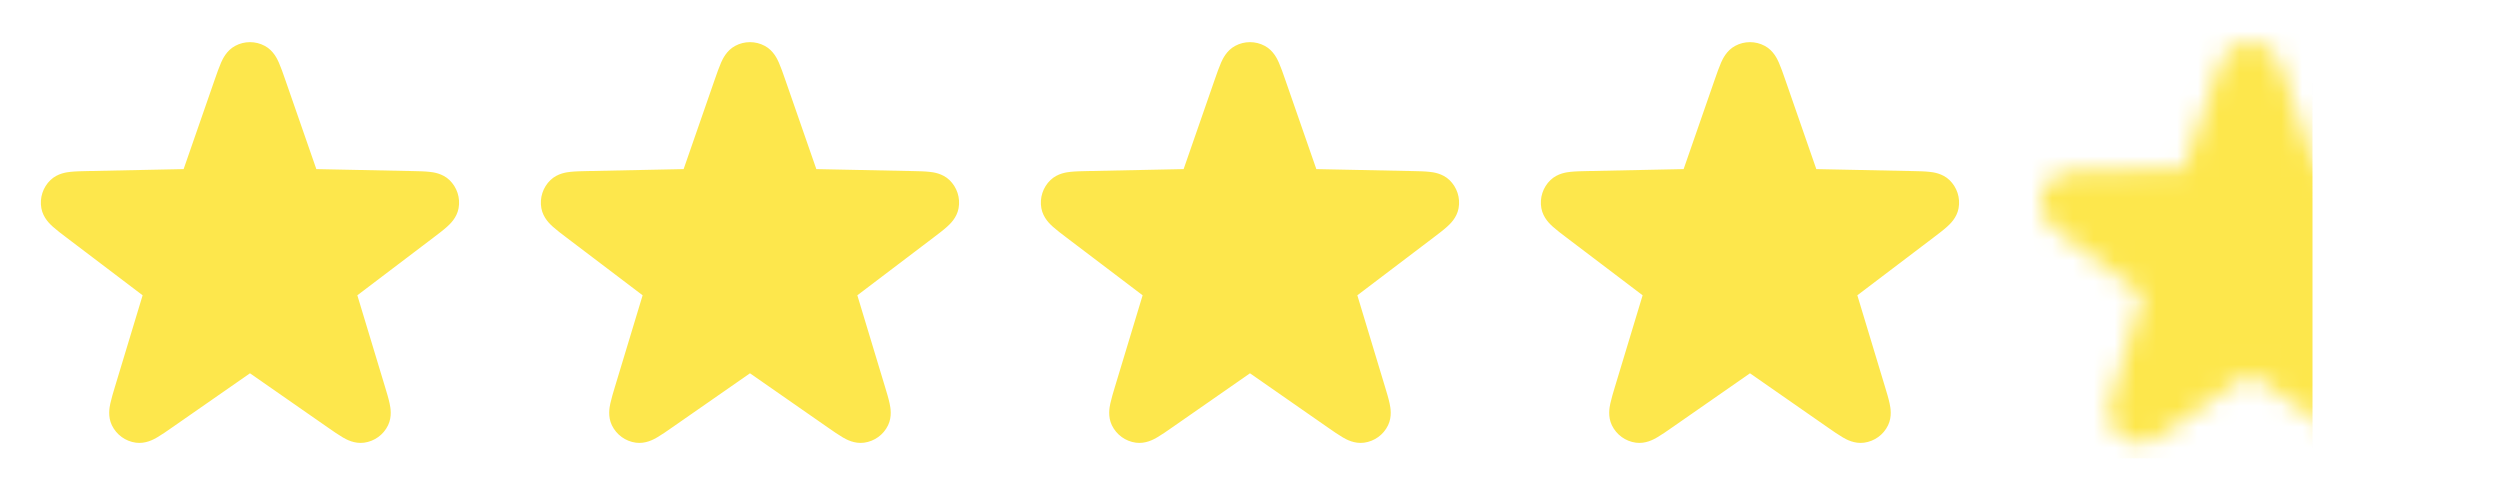
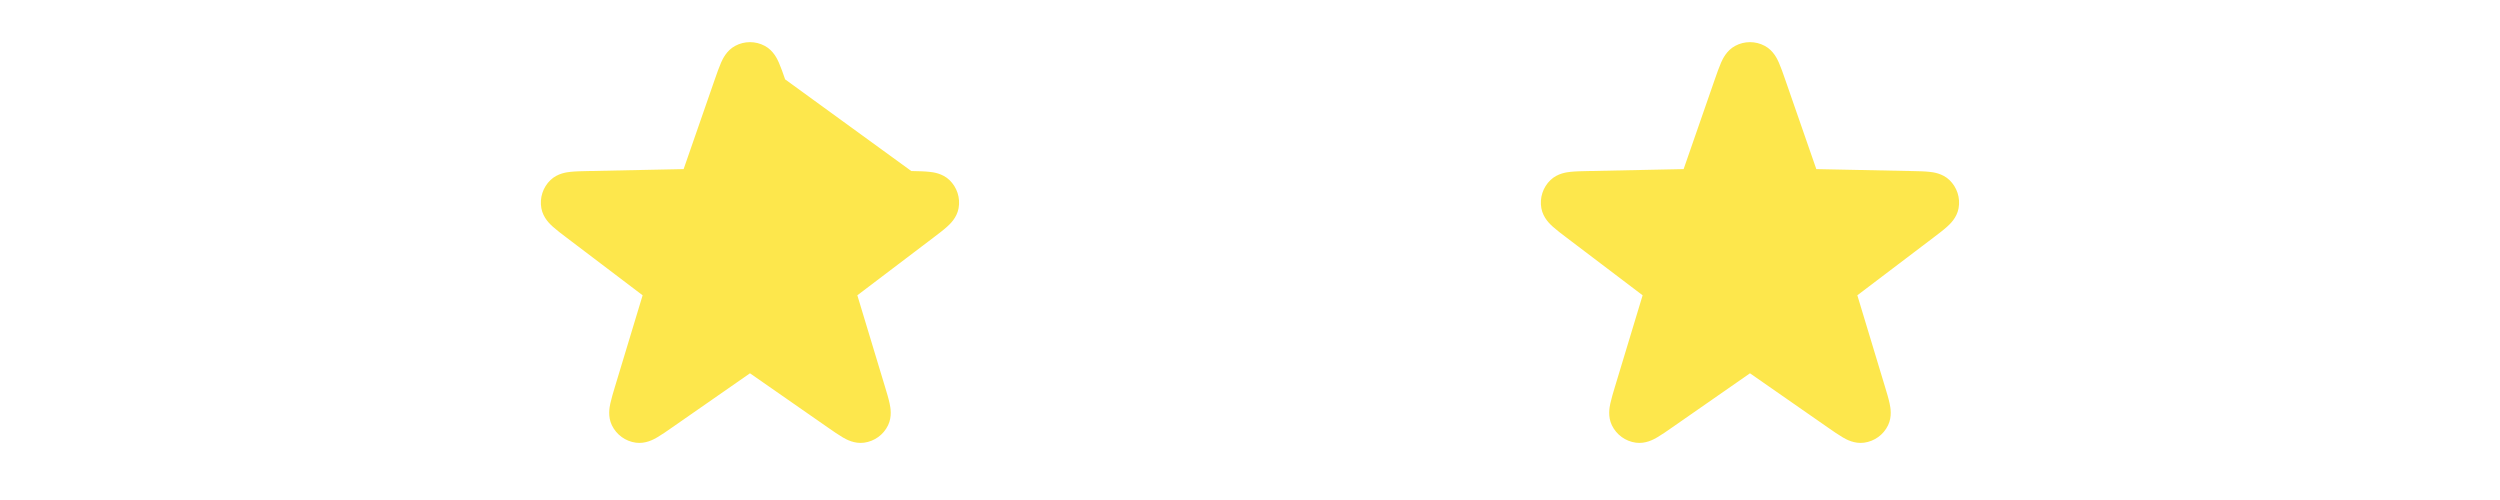
<svg xmlns="http://www.w3.org/2000/svg" width="120" height="24" viewBox="0 0 120 24" fill="none">
-   <path d="M12.711 2.203C12.266 1.963 11.731 1.963 11.287 2.203C10.874 2.425 10.69 2.83 10.611 3.007C10.515 3.224 10.416 3.508 10.311 3.809L8.814 8.117L4.255 8.21C3.936 8.216 3.635 8.222 3.399 8.247C3.207 8.267 2.764 8.317 2.425 8.641C2.06 8.99 1.895 9.498 1.985 9.995C2.069 10.456 2.398 10.757 2.541 10.886C2.718 11.045 2.957 11.227 3.212 11.419L6.846 14.174L5.525 18.539C5.433 18.845 5.346 19.132 5.296 19.365C5.256 19.553 5.167 19.99 5.37 20.413C5.589 20.867 6.022 21.182 6.522 21.249C6.986 21.312 7.374 21.092 7.541 20.996C7.747 20.877 7.994 20.705 8.255 20.523L11.999 17.918L15.742 20.523C16.004 20.705 16.25 20.877 16.456 20.996C16.623 21.092 17.011 21.312 17.476 21.249C17.976 21.182 18.409 20.867 18.627 20.413C18.83 19.99 18.741 19.553 18.701 19.365C18.652 19.132 18.565 18.845 18.472 18.539L17.152 14.174L20.786 11.419C21.04 11.227 21.28 11.045 21.456 10.886C21.6 10.757 21.928 10.456 22.012 9.995C22.103 9.498 21.937 8.99 21.572 8.641C21.233 8.317 20.791 8.267 20.599 8.247C20.362 8.222 20.062 8.216 19.743 8.21L15.184 8.117L13.686 3.809C13.582 3.508 13.483 3.224 13.386 3.007C13.308 2.83 13.123 2.425 12.711 2.203Z" fill="#FDE74C" />
-   <path d="M36.711 2.203C36.266 1.963 35.731 1.963 35.287 2.203C34.874 2.425 34.69 2.83 34.611 3.007C34.515 3.224 34.416 3.508 34.311 3.809L32.814 8.117L28.255 8.21C27.936 8.216 27.635 8.222 27.399 8.247C27.207 8.267 26.764 8.317 26.425 8.641C26.06 8.99 25.895 9.498 25.985 9.995C26.069 10.456 26.398 10.757 26.541 10.886C26.718 11.045 26.957 11.227 27.212 11.419L30.846 14.174L29.525 18.539C29.433 18.845 29.346 19.132 29.296 19.365C29.256 19.553 29.167 19.99 29.37 20.413C29.589 20.867 30.022 21.182 30.522 21.249C30.986 21.312 31.374 21.092 31.541 20.996C31.747 20.877 31.994 20.705 32.255 20.523L35.999 17.918L39.742 20.523C40.004 20.705 40.251 20.877 40.456 20.996C40.623 21.092 41.011 21.312 41.475 21.249C41.976 21.182 42.409 20.867 42.627 20.413C42.83 19.99 42.741 19.553 42.701 19.365C42.652 19.132 42.565 18.845 42.472 18.539L41.152 14.174L44.786 11.419C45.04 11.227 45.28 11.045 45.456 10.886C45.6 10.757 45.928 10.456 46.012 9.995C46.103 9.498 45.937 8.99 45.572 8.641C45.233 8.317 44.791 8.267 44.599 8.247C44.362 8.222 44.062 8.216 43.743 8.21L39.184 8.117L37.686 3.809C37.582 3.508 37.483 3.224 37.386 3.007C37.308 2.83 37.123 2.425 36.711 2.203Z" fill="#FDE74C" />
-   <path d="M60.711 2.203C60.266 1.963 59.731 1.963 59.287 2.203C58.874 2.425 58.69 2.83 58.611 3.007C58.515 3.224 58.416 3.508 58.311 3.809L56.814 8.117L52.255 8.21C51.936 8.216 51.635 8.222 51.399 8.247C51.207 8.267 50.764 8.317 50.425 8.641C50.06 8.99 49.895 9.498 49.985 9.995C50.069 10.456 50.398 10.757 50.541 10.886C50.718 11.045 50.958 11.227 51.212 11.419L54.846 14.174L53.525 18.539C53.433 18.845 53.346 19.132 53.296 19.365C53.256 19.553 53.167 19.99 53.37 20.413C53.589 20.867 54.022 21.182 54.522 21.249C54.986 21.312 55.374 21.092 55.541 20.996C55.747 20.877 55.994 20.705 56.255 20.523L59.999 17.918L63.742 20.523C64.004 20.705 64.251 20.877 64.457 20.996C64.623 21.092 65.011 21.312 65.475 21.249C65.976 21.182 66.409 20.867 66.627 20.413C66.83 19.99 66.741 19.553 66.701 19.365C66.652 19.132 66.565 18.845 66.472 18.539L65.152 14.174L68.786 11.419C69.04 11.227 69.28 11.045 69.456 10.886C69.6 10.757 69.928 10.456 70.012 9.995C70.103 9.498 69.937 8.99 69.572 8.641C69.233 8.317 68.791 8.267 68.599 8.247C68.362 8.222 68.062 8.216 67.743 8.21L63.184 8.117L61.686 3.809C61.582 3.508 61.483 3.224 61.386 3.007C61.308 2.83 61.123 2.425 60.711 2.203Z" fill="#FDE74C" />
+   <path d="M36.711 2.203C36.266 1.963 35.731 1.963 35.287 2.203C34.874 2.425 34.69 2.83 34.611 3.007C34.515 3.224 34.416 3.508 34.311 3.809L32.814 8.117L28.255 8.21C27.936 8.216 27.635 8.222 27.399 8.247C27.207 8.267 26.764 8.317 26.425 8.641C26.06 8.99 25.895 9.498 25.985 9.995C26.069 10.456 26.398 10.757 26.541 10.886C26.718 11.045 26.957 11.227 27.212 11.419L30.846 14.174L29.525 18.539C29.433 18.845 29.346 19.132 29.296 19.365C29.256 19.553 29.167 19.99 29.37 20.413C29.589 20.867 30.022 21.182 30.522 21.249C30.986 21.312 31.374 21.092 31.541 20.996C31.747 20.877 31.994 20.705 32.255 20.523L35.999 17.918L39.742 20.523C40.004 20.705 40.251 20.877 40.456 20.996C40.623 21.092 41.011 21.312 41.475 21.249C41.976 21.182 42.409 20.867 42.627 20.413C42.83 19.99 42.741 19.553 42.701 19.365C42.652 19.132 42.565 18.845 42.472 18.539L41.152 14.174L44.786 11.419C45.04 11.227 45.28 11.045 45.456 10.886C45.6 10.757 45.928 10.456 46.012 9.995C46.103 9.498 45.937 8.99 45.572 8.641C45.233 8.317 44.791 8.267 44.599 8.247C44.362 8.222 44.062 8.216 43.743 8.21L37.686 3.809C37.582 3.508 37.483 3.224 37.386 3.007C37.308 2.83 37.123 2.425 36.711 2.203Z" fill="#FDE74C" />
  <path d="M84.711 2.203C84.266 1.963 83.731 1.963 83.287 2.203C82.874 2.425 82.69 2.83 82.611 3.007C82.515 3.224 82.416 3.508 82.311 3.809L80.814 8.117L76.255 8.21C75.936 8.216 75.635 8.222 75.399 8.247C75.207 8.267 74.764 8.317 74.425 8.641C74.06 8.99 73.895 9.498 73.985 9.995C74.069 10.456 74.398 10.757 74.541 10.886C74.718 11.045 74.957 11.227 75.212 11.419L78.846 14.174L77.525 18.539C77.433 18.845 77.346 19.132 77.296 19.365C77.256 19.553 77.167 19.99 77.37 20.413C77.589 20.867 78.022 21.182 78.522 21.249C78.987 21.312 79.374 21.092 79.541 20.996C79.747 20.877 79.994 20.705 80.255 20.523L83.999 17.918L87.742 20.523C88.004 20.705 88.251 20.877 88.457 20.996C88.623 21.092 89.011 21.312 89.475 21.249C89.976 21.182 90.409 20.867 90.627 20.413C90.83 19.99 90.741 19.553 90.701 19.365C90.652 19.132 90.565 18.845 90.472 18.539L89.152 14.174L92.786 11.419C93.04 11.227 93.28 11.045 93.456 10.886C93.6 10.757 93.928 10.456 94.012 9.995C94.103 9.498 93.937 8.99 93.572 8.641C93.233 8.317 92.791 8.267 92.599 8.247C92.362 8.222 92.062 8.216 91.743 8.21L87.183 8.117L85.686 3.809C85.582 3.508 85.483 3.224 85.386 3.007C85.308 2.83 85.123 2.425 84.711 2.203Z" fill="#FDE74C" />
  <mask id="mask0_971_100" style="mask-type:alpha" maskUnits="userSpaceOnUse" x="96" y="0" width="24" height="24">
    <path d="M108.711 2.203C108.266 1.963 107.731 1.963 107.287 2.203C106.874 2.425 106.69 2.83 106.611 3.007C106.515 3.224 106.416 3.508 106.311 3.809L104.814 8.117L100.255 8.21C99.936 8.216 99.635 8.222 99.399 8.247C99.207 8.267 98.764 8.317 98.425 8.641C98.06 8.99 97.895 9.498 97.985 9.995C98.069 10.456 98.398 10.757 98.541 10.886C98.718 11.045 98.957 11.227 99.212 11.419L102.846 14.174L101.525 18.539C101.433 18.845 101.346 19.132 101.296 19.365C101.256 19.553 101.167 19.99 101.37 20.413C101.589 20.867 102.022 21.182 102.522 21.249C102.986 21.312 103.374 21.092 103.541 20.996C103.747 20.877 103.994 20.705 104.255 20.523L107.999 17.918L111.742 20.523C112.004 20.705 112.251 20.877 112.456 20.996C112.623 21.092 113.011 21.312 113.475 21.249C113.976 21.182 114.409 20.867 114.627 20.413C114.83 19.99 114.741 19.553 114.701 19.365C114.652 19.132 114.565 18.845 114.472 18.539L113.152 14.174L116.786 11.419C117.04 11.227 117.28 11.045 117.456 10.886C117.6 10.757 117.928 10.456 118.012 9.995C118.103 9.498 117.937 8.99 117.572 8.641C117.233 8.317 116.791 8.267 116.599 8.247C116.362 8.222 116.062 8.216 115.743 8.21L111.184 8.117L109.686 3.809C109.582 3.508 109.483 3.224 109.386 3.007C109.308 2.83 109.123 2.425 108.711 2.203Z" fill="#FDE74C" />
  </mask>
  <g mask="url(#mask0_971_100)">
-     <rect width="14" height="25" transform="matrix(-1 0 0 1 111 -3)" fill="#FDE74C" />
-   </g>
+     </g>
</svg>